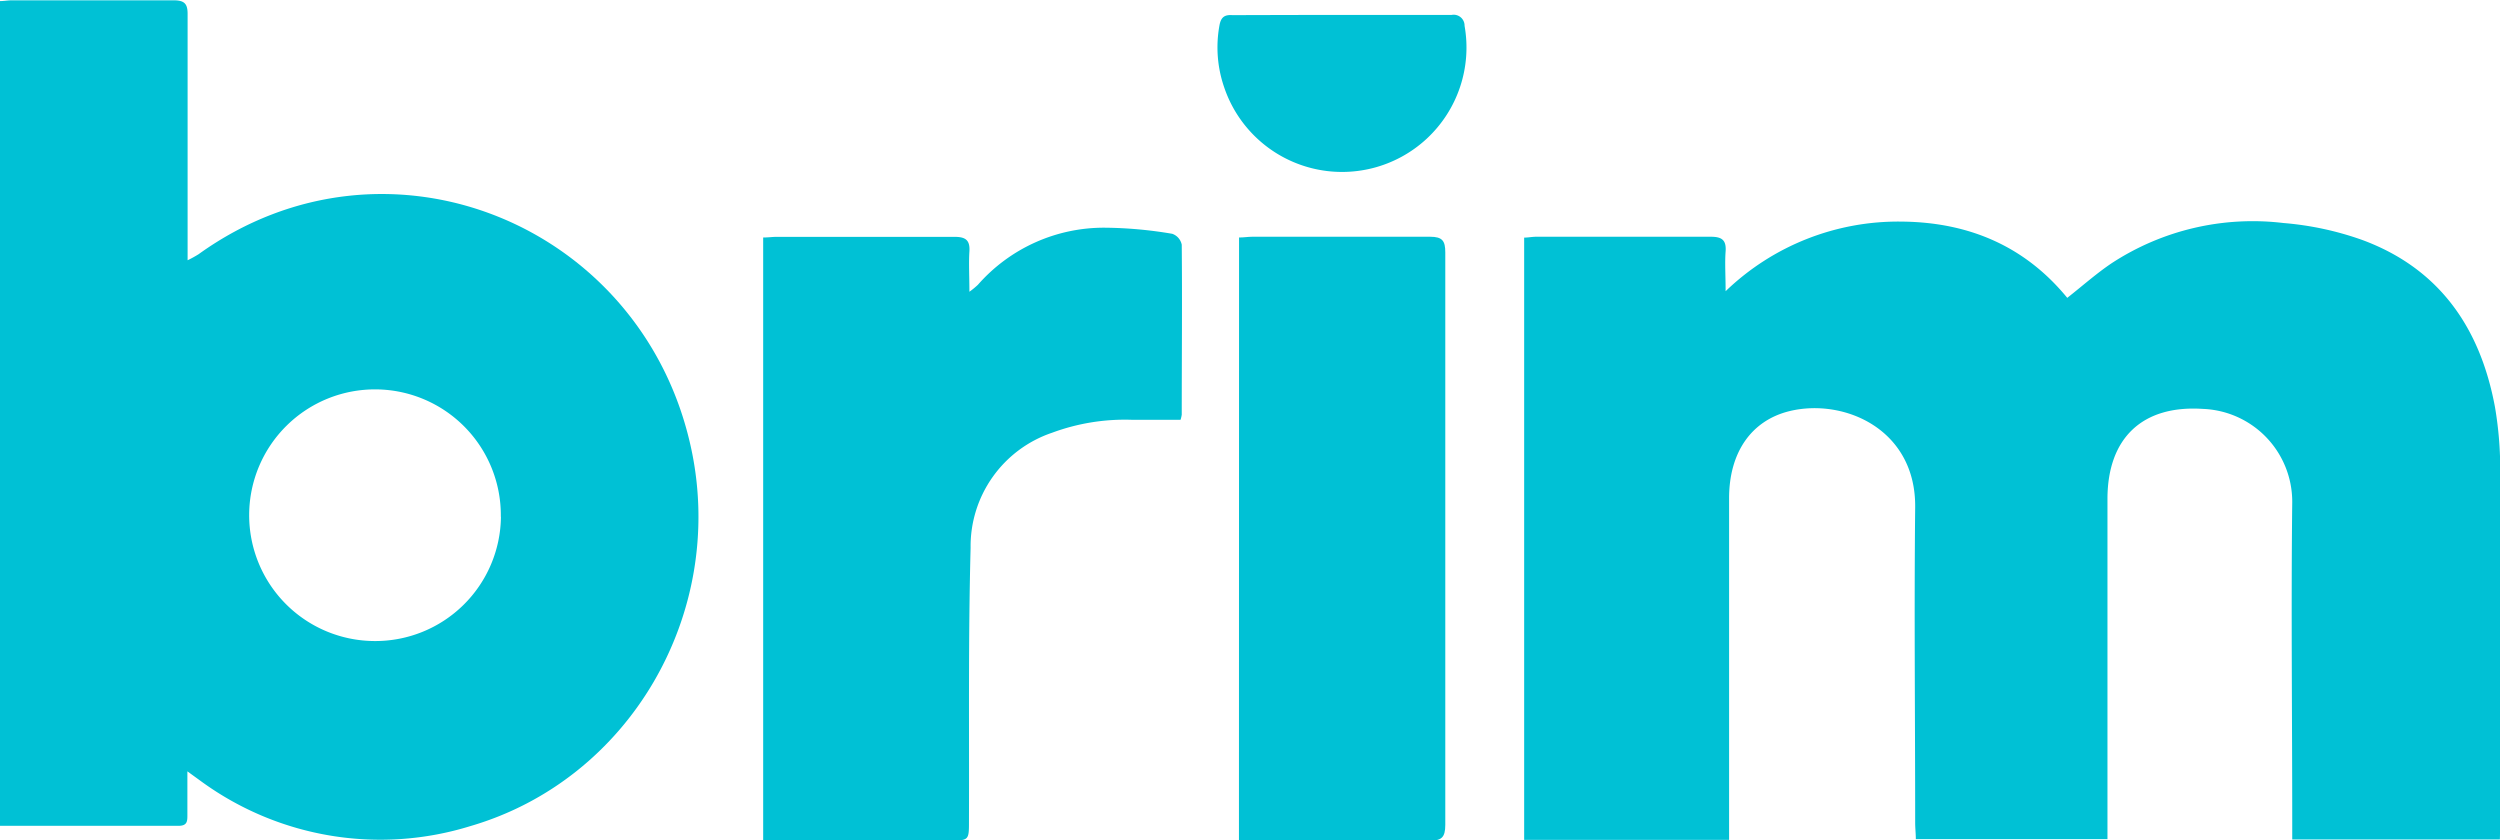
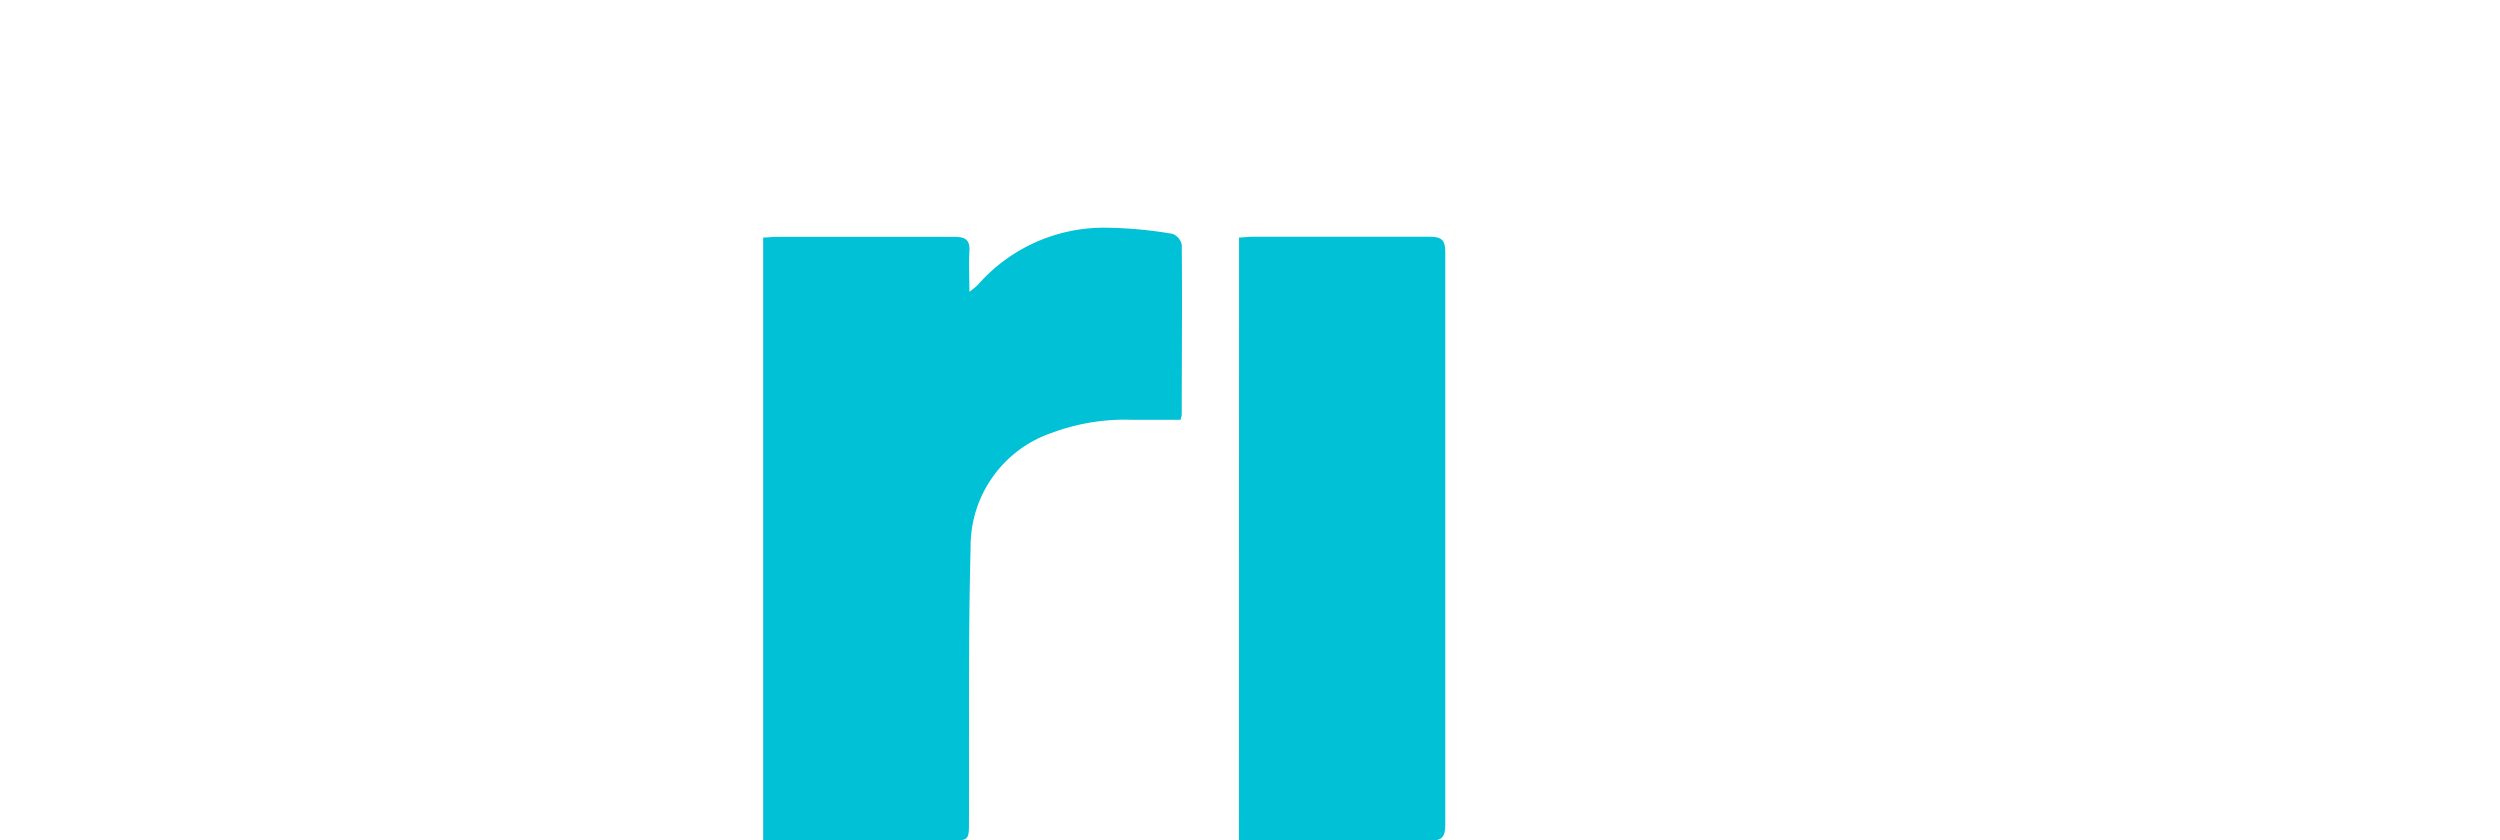
<svg xmlns="http://www.w3.org/2000/svg" id="Layer_1" data-name="Layer 1" viewBox="0 0 229.47 77.14">
  <defs>
    <style>.cls-1{fill:#00c1d5;}</style>
  </defs>
  <title>Brim_logo_00C1D5</title>
-   <path class="cls-1" d="M510.89,343.33H491.83v-1.45c0-9.84-.11-19.68,0-29.51a8.53,8.53,0,0,0-8.24-8.56c-5.5-.35-8.69,2.66-8.72,8.2,0,9.92,0,19.84,0,29.76,0,.48,0,1,0,1.53H457.28c0-.5-.06-1-.06-1.51,0-9.64-.1-19.28,0-28.92.09-7.19-6.52-10.06-11.51-8.86-3.52.85-5.57,3.79-5.57,8q0,14.88,0,29.76v1.6H421.33V288.09c.35,0,.74-.08,1.12-.08,5.32,0,10.64,0,16,0,1,0,1.45.28,1.37,1.35s0,2.2,0,3.65A22.83,22.83,0,0,1,456,286.62c6.13.06,11.28,2.24,15.18,7,1.42-1.12,2.68-2.24,4.06-3.17a23.65,23.65,0,0,1,15.78-3.7,28.39,28.39,0,0,1,7.22,1.55c7.11,2.62,10.86,8.1,12.2,15.35a33.92,33.92,0,0,1,.48,6c0,10.72,0,21.44,0,32.15Z" transform="translate(-281.43 -266.28)" />
  <path class="cls-1" d="M351.48,288.08c.46,0,.85-.06,1.24-.06,5.44,0,10.88,0,16.32,0,1,0,1.44.28,1.37,1.35s0,2.3,0,3.69a7.68,7.68,0,0,0,.78-.64,15.39,15.39,0,0,1,11.67-5.24,38.64,38.64,0,0,1,6.17.56,1.34,1.34,0,0,1,.87,1c.05,5.2,0,10.4,0,15.6a2.77,2.77,0,0,1-.11.47c-1.49,0-3,0-4.51,0A19.23,19.23,0,0,0,378,306a11,11,0,0,0-7.48,10.57c-.22,8.35-.12,16.71-.15,25.07,0,1.79,0,1.79-1.83,1.79H351.48Z" transform="translate(-281.43 -266.28)" />
  <path class="cls-1" d="M395.16,288.08c.44,0,.83-.07,1.22-.07,5.44,0,10.88,0,16.31,0,1.14,0,1.4.38,1.4,1.44q0,26.27,0,52.54c0,1.18-.36,1.47-1.5,1.45-5.4-.06-10.8,0-16.19,0h-1.25Z" transform="translate(-281.43 -266.28)" />
-   <path class="cls-1" d="M404.61,267.65c3.35,0,6.71,0,10.06,0a1,1,0,0,1,1.19,1,11.42,11.42,0,0,1-22.07,5.63,11.23,11.23,0,0,1-.43-5.66c.14-.78.48-1,1.19-.95C397.91,267.66,401.26,267.65,404.61,267.65Z" transform="translate(-281.43 -266.28)" />
-   <path class="cls-1" d="M298.63,337.08c0,1.51,0,2.74,0,4,0,.56,0,1-.81,1-5.43,0-10.87,0-16.39,0V266.38c.36,0,.71-.07,1.06-.07,5,0,9.92,0,14.88,0,1,0,1.29.32,1.28,1.29,0,6.88,0,13.76,0,20.64,0,.56,0,1.11,0,1.93a11.18,11.18,0,0,0,1-.55c17.36-12.49,40.94-2.69,45.26,18,3.13,15-5.68,30.23-20.32,34.49a27.91,27.91,0,0,1-24.54-4Zm28.77-23.37a11.55,11.55,0,1,0-11.59,11.41A11.53,11.53,0,0,0,327.41,313.71Z" transform="translate(-281.43 -266.28)" />
</svg>